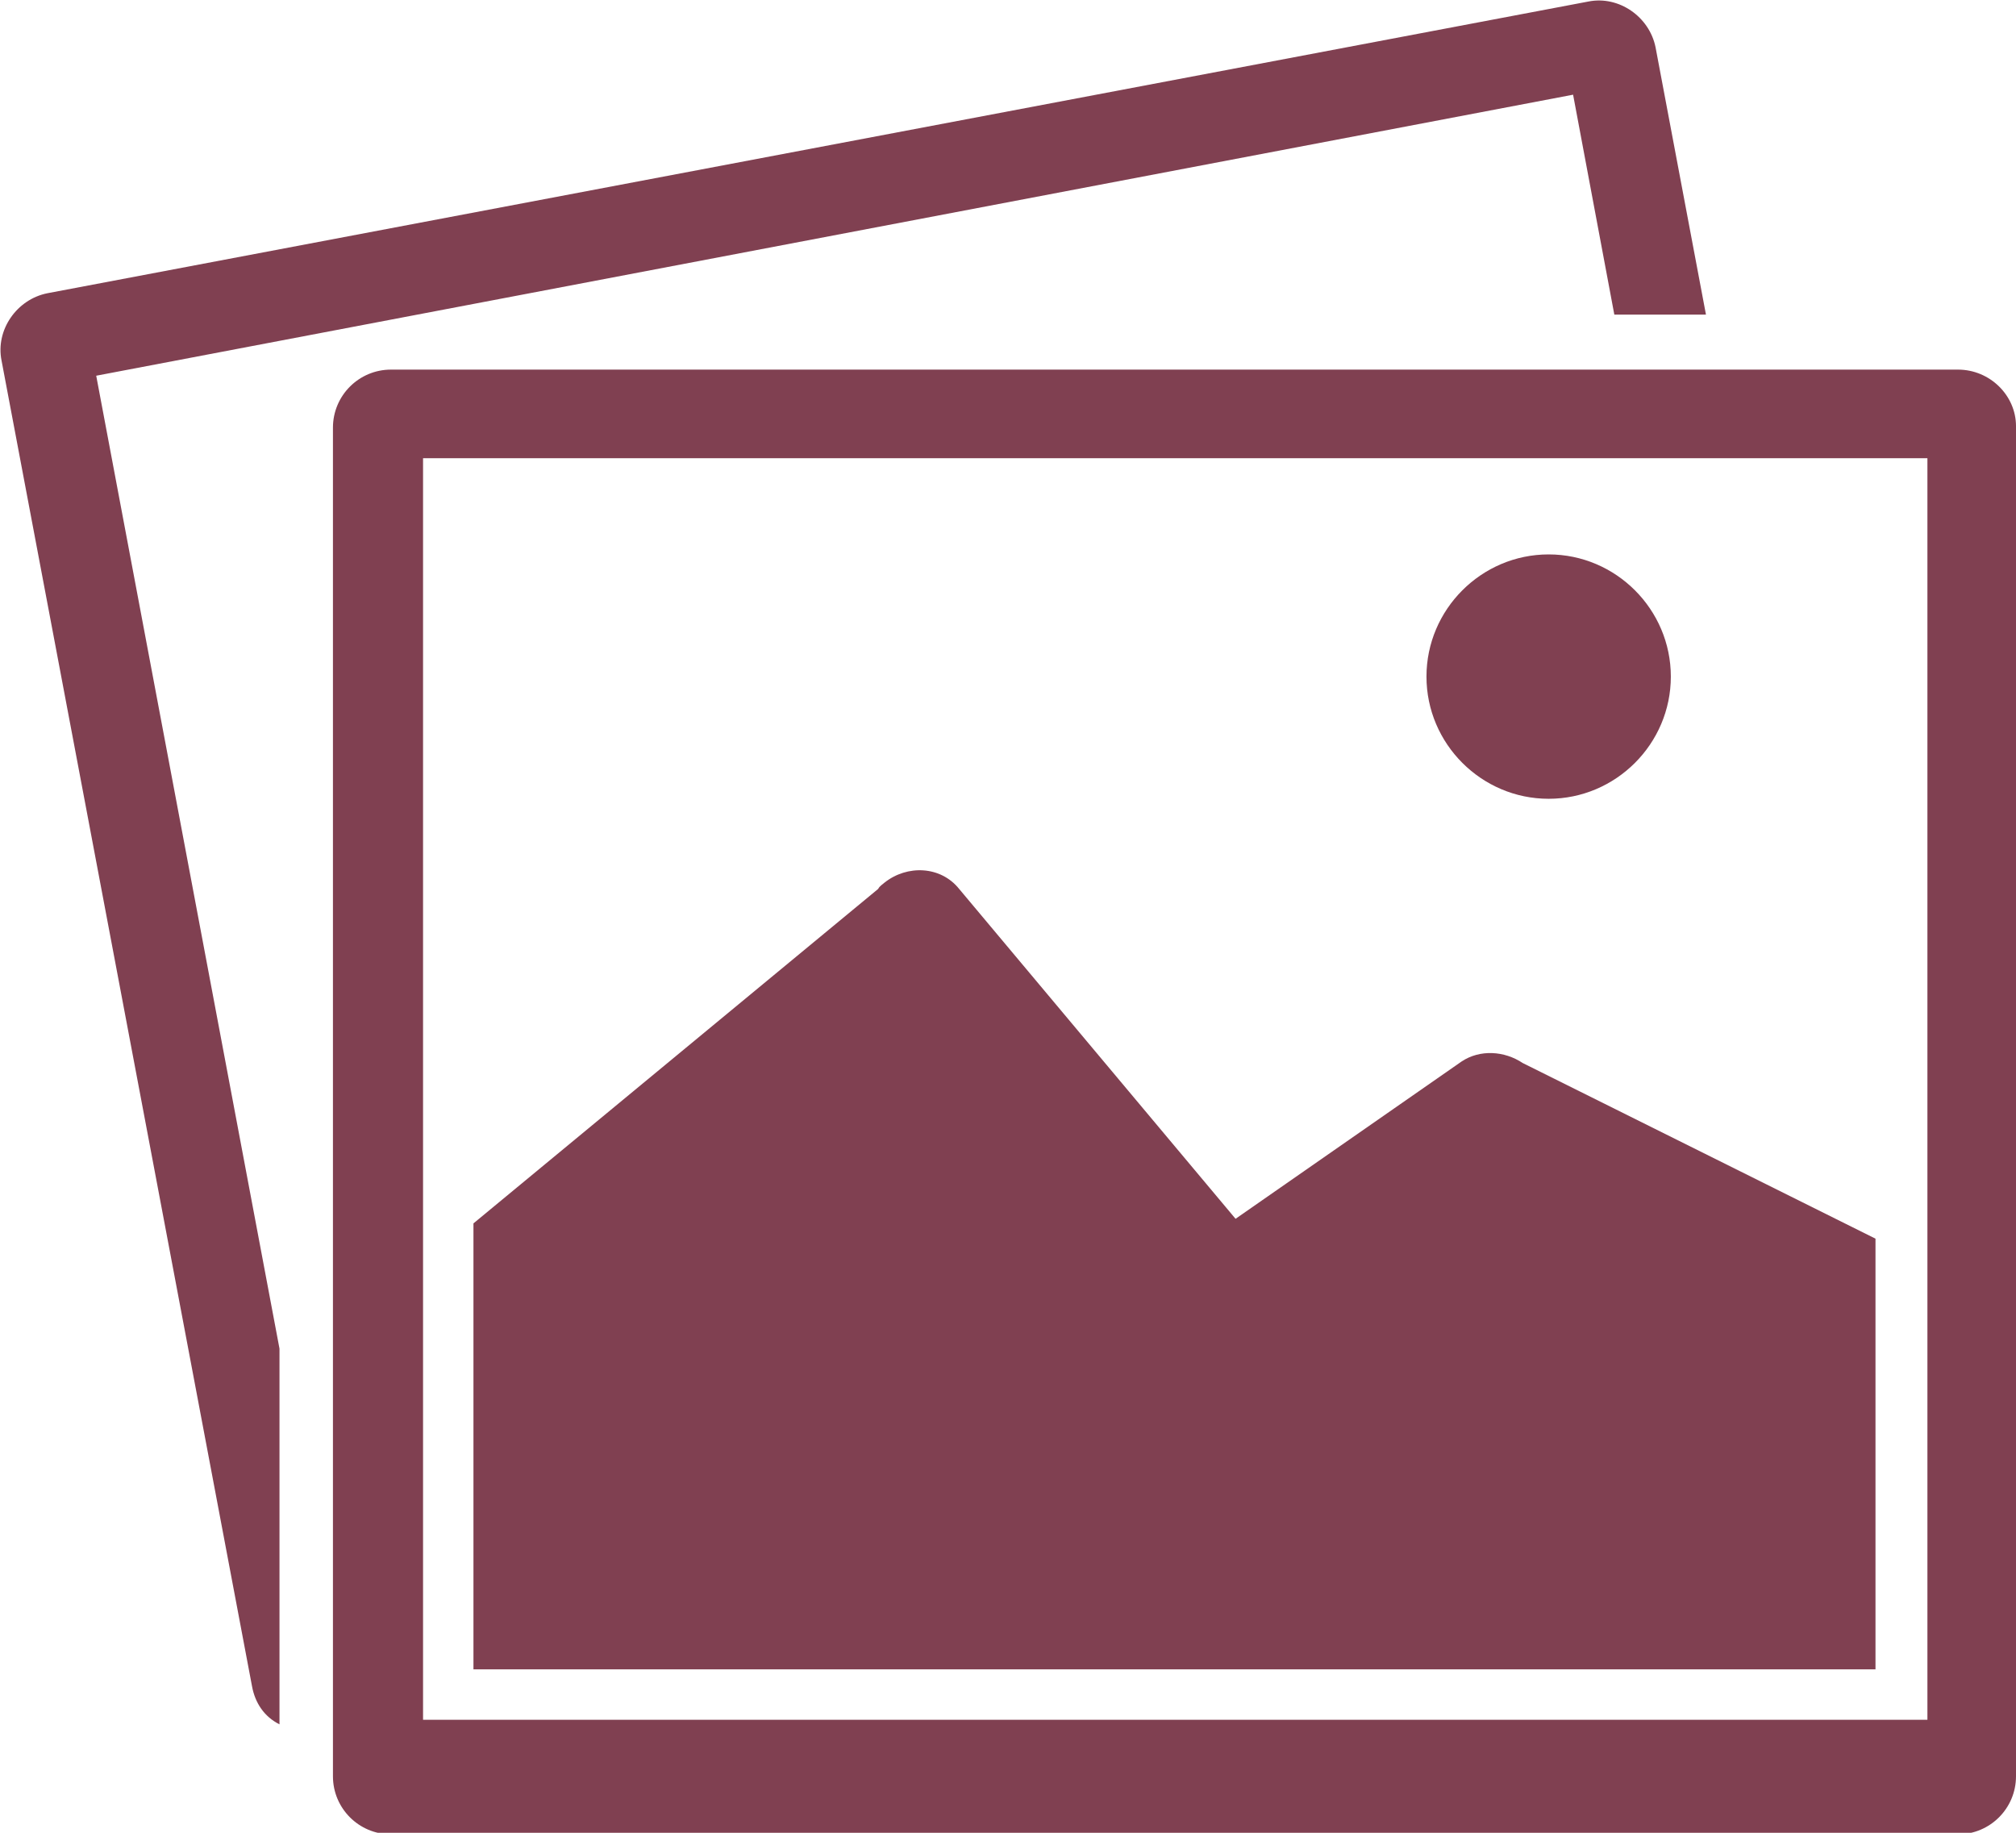
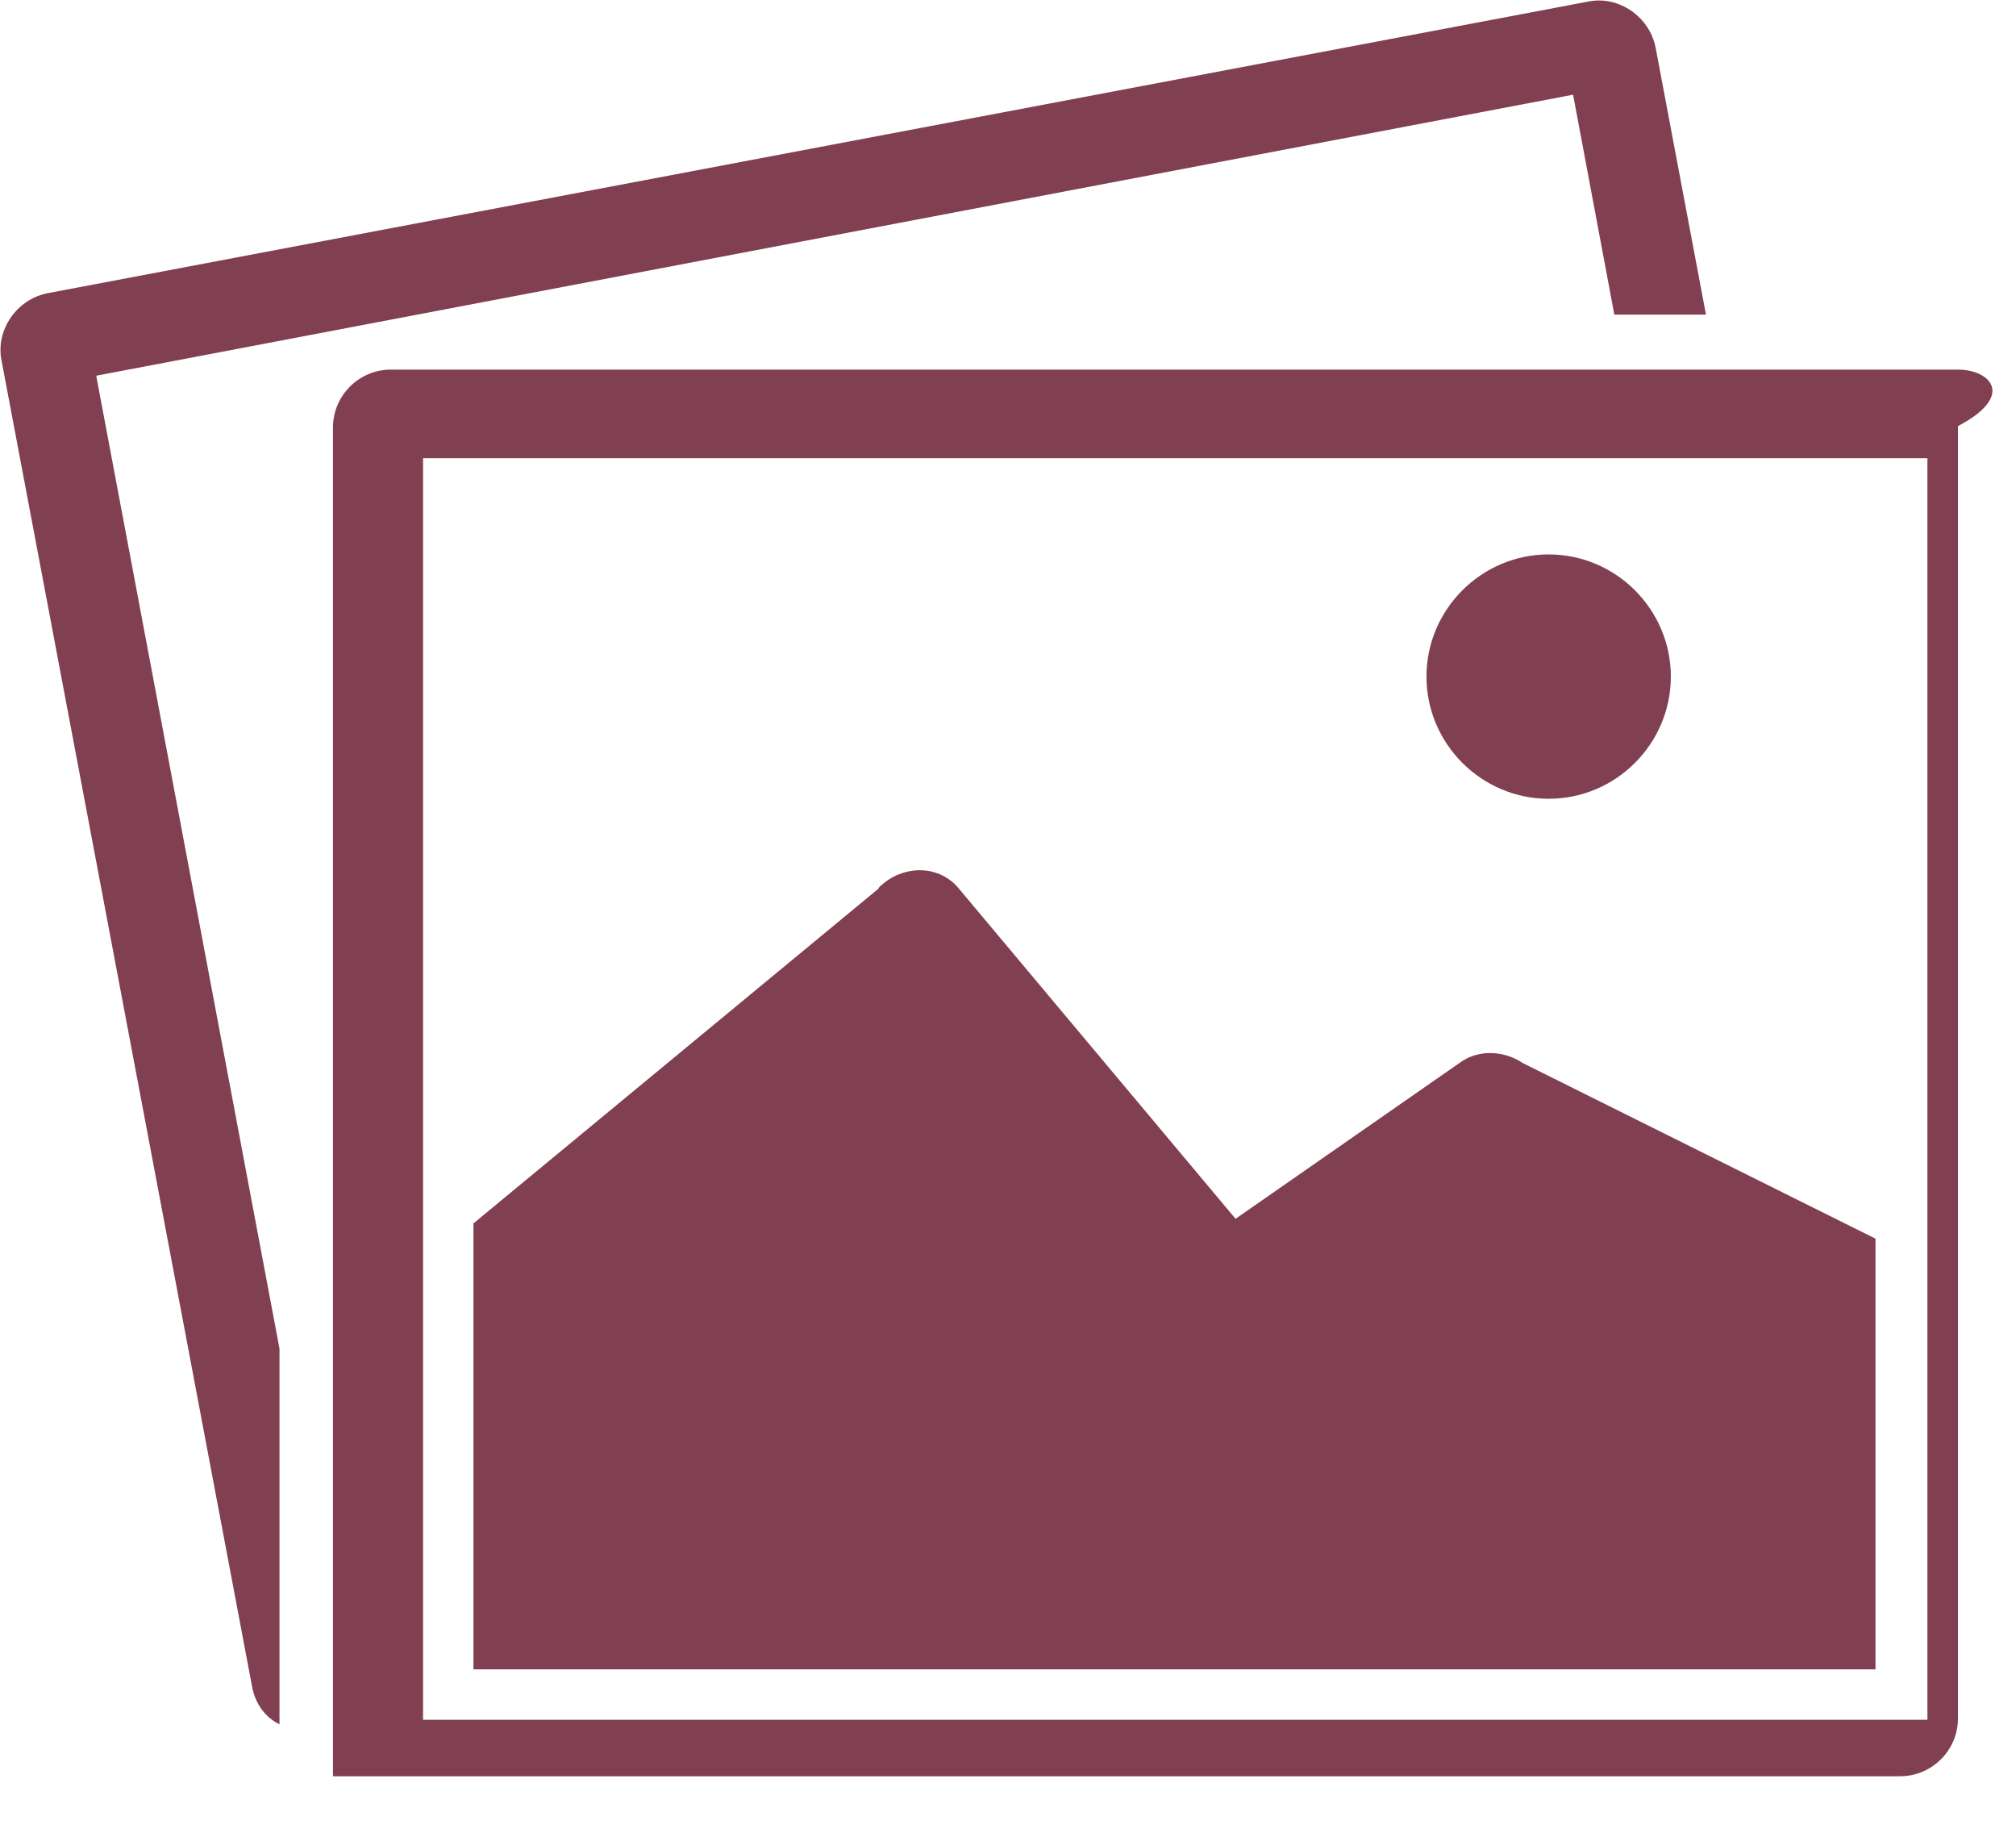
<svg xmlns="http://www.w3.org/2000/svg" version="1.1" id="レイヤー_1" x="0px" y="0px" viewBox="0 0 132 120" style="enable-background:new 0 0 132 120;" xml:space="preserve">
  <style type="text/css">
	.st0{fill-rule:evenodd;clip-rule:evenodd;fill:#804051;}
</style>
-   <path id="ico_photo_photoplan.svg" class="st0" d="M103,6.2l2.7,14.4h6l-3.3-17.5c-0.4-2-2.4-3.4-4.4-3c0,0,0,0,0,0L3.1,19.2  c-2,0.4-3.4,2.4-3,4.4l16.4,86.8c0.2,1.1,0.8,2,1.8,2.5V88.3l-12-63.7L103,6.2z M128.2,24.2H25.6c-2.1,0-3.8,1.7-3.8,3.8v88.3  c0,2.1,1.7,3.8,3.8,3.8h102.6c2.1,0,3.8-1.7,3.8-3.8V27.9C132,25.9,130.3,24.2,128.2,24.2z M126.2,112.6H27.7V30h98.5V112.6  L126.2,112.6z M122.8,81.1L99.7,69.6c-1.2-0.8-2.8-0.9-4-0.1L80.9,79.8L62.8,58.2c-1.2-1.5-3.4-1.6-4.9-0.4  c-0.1,0.1-0.3,0.2-0.4,0.4L31,80.1v29.2h91.8L122.8,81.1L122.8,81.1z M101.4,52.3c4.4,0,8-3.6,8-8c0-4.4-3.6-8-8-8s-8,3.6-8,8  c0,0,0,0,0,0C93.4,48.7,97,52.3,101.4,52.3L101.4,52.3z" />
+   <path id="ico_photo_photoplan.svg" class="st0" d="M103,6.2l2.7,14.4h6l-3.3-17.5c-0.4-2-2.4-3.4-4.4-3c0,0,0,0,0,0L3.1,19.2  c-2,0.4-3.4,2.4-3,4.4l16.4,86.8c0.2,1.1,0.8,2,1.8,2.5V88.3l-12-63.7L103,6.2z M128.2,24.2H25.6c-2.1,0-3.8,1.7-3.8,3.8v88.3  h102.6c2.1,0,3.8-1.7,3.8-3.8V27.9C132,25.9,130.3,24.2,128.2,24.2z M126.2,112.6H27.7V30h98.5V112.6  L126.2,112.6z M122.8,81.1L99.7,69.6c-1.2-0.8-2.8-0.9-4-0.1L80.9,79.8L62.8,58.2c-1.2-1.5-3.4-1.6-4.9-0.4  c-0.1,0.1-0.3,0.2-0.4,0.4L31,80.1v29.2h91.8L122.8,81.1L122.8,81.1z M101.4,52.3c4.4,0,8-3.6,8-8c0-4.4-3.6-8-8-8s-8,3.6-8,8  c0,0,0,0,0,0C93.4,48.7,97,52.3,101.4,52.3L101.4,52.3z" />
</svg>